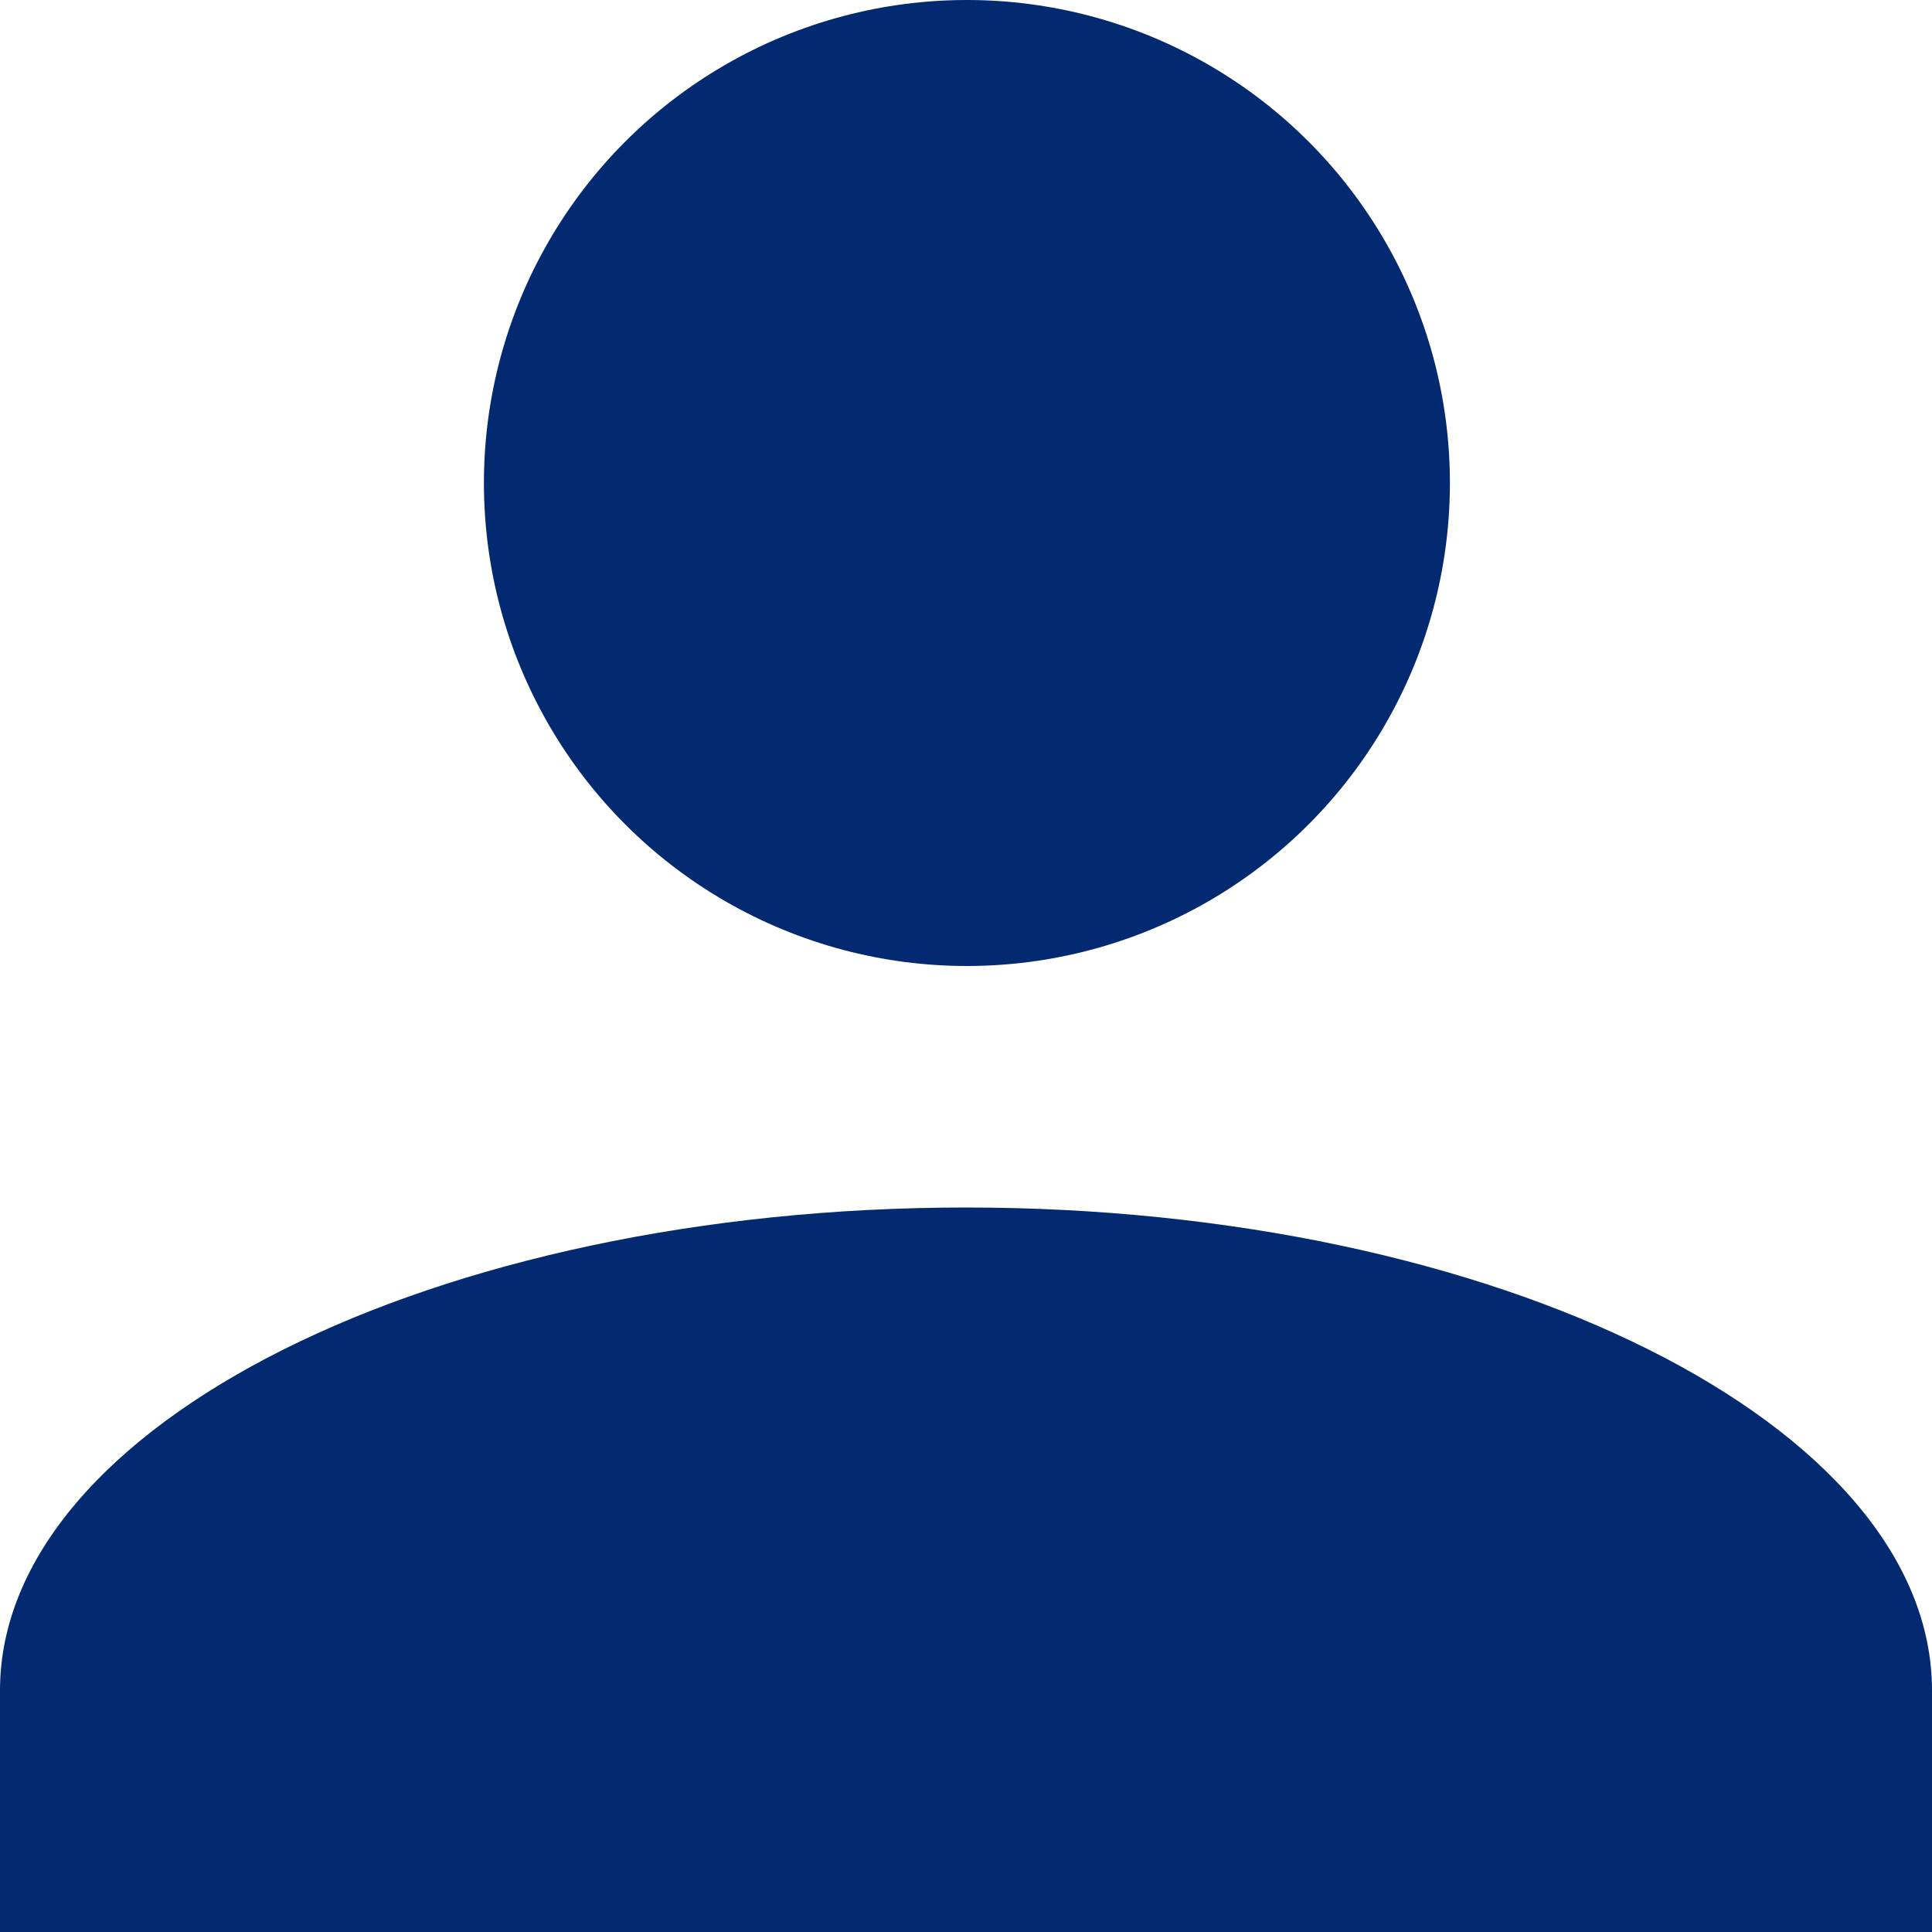
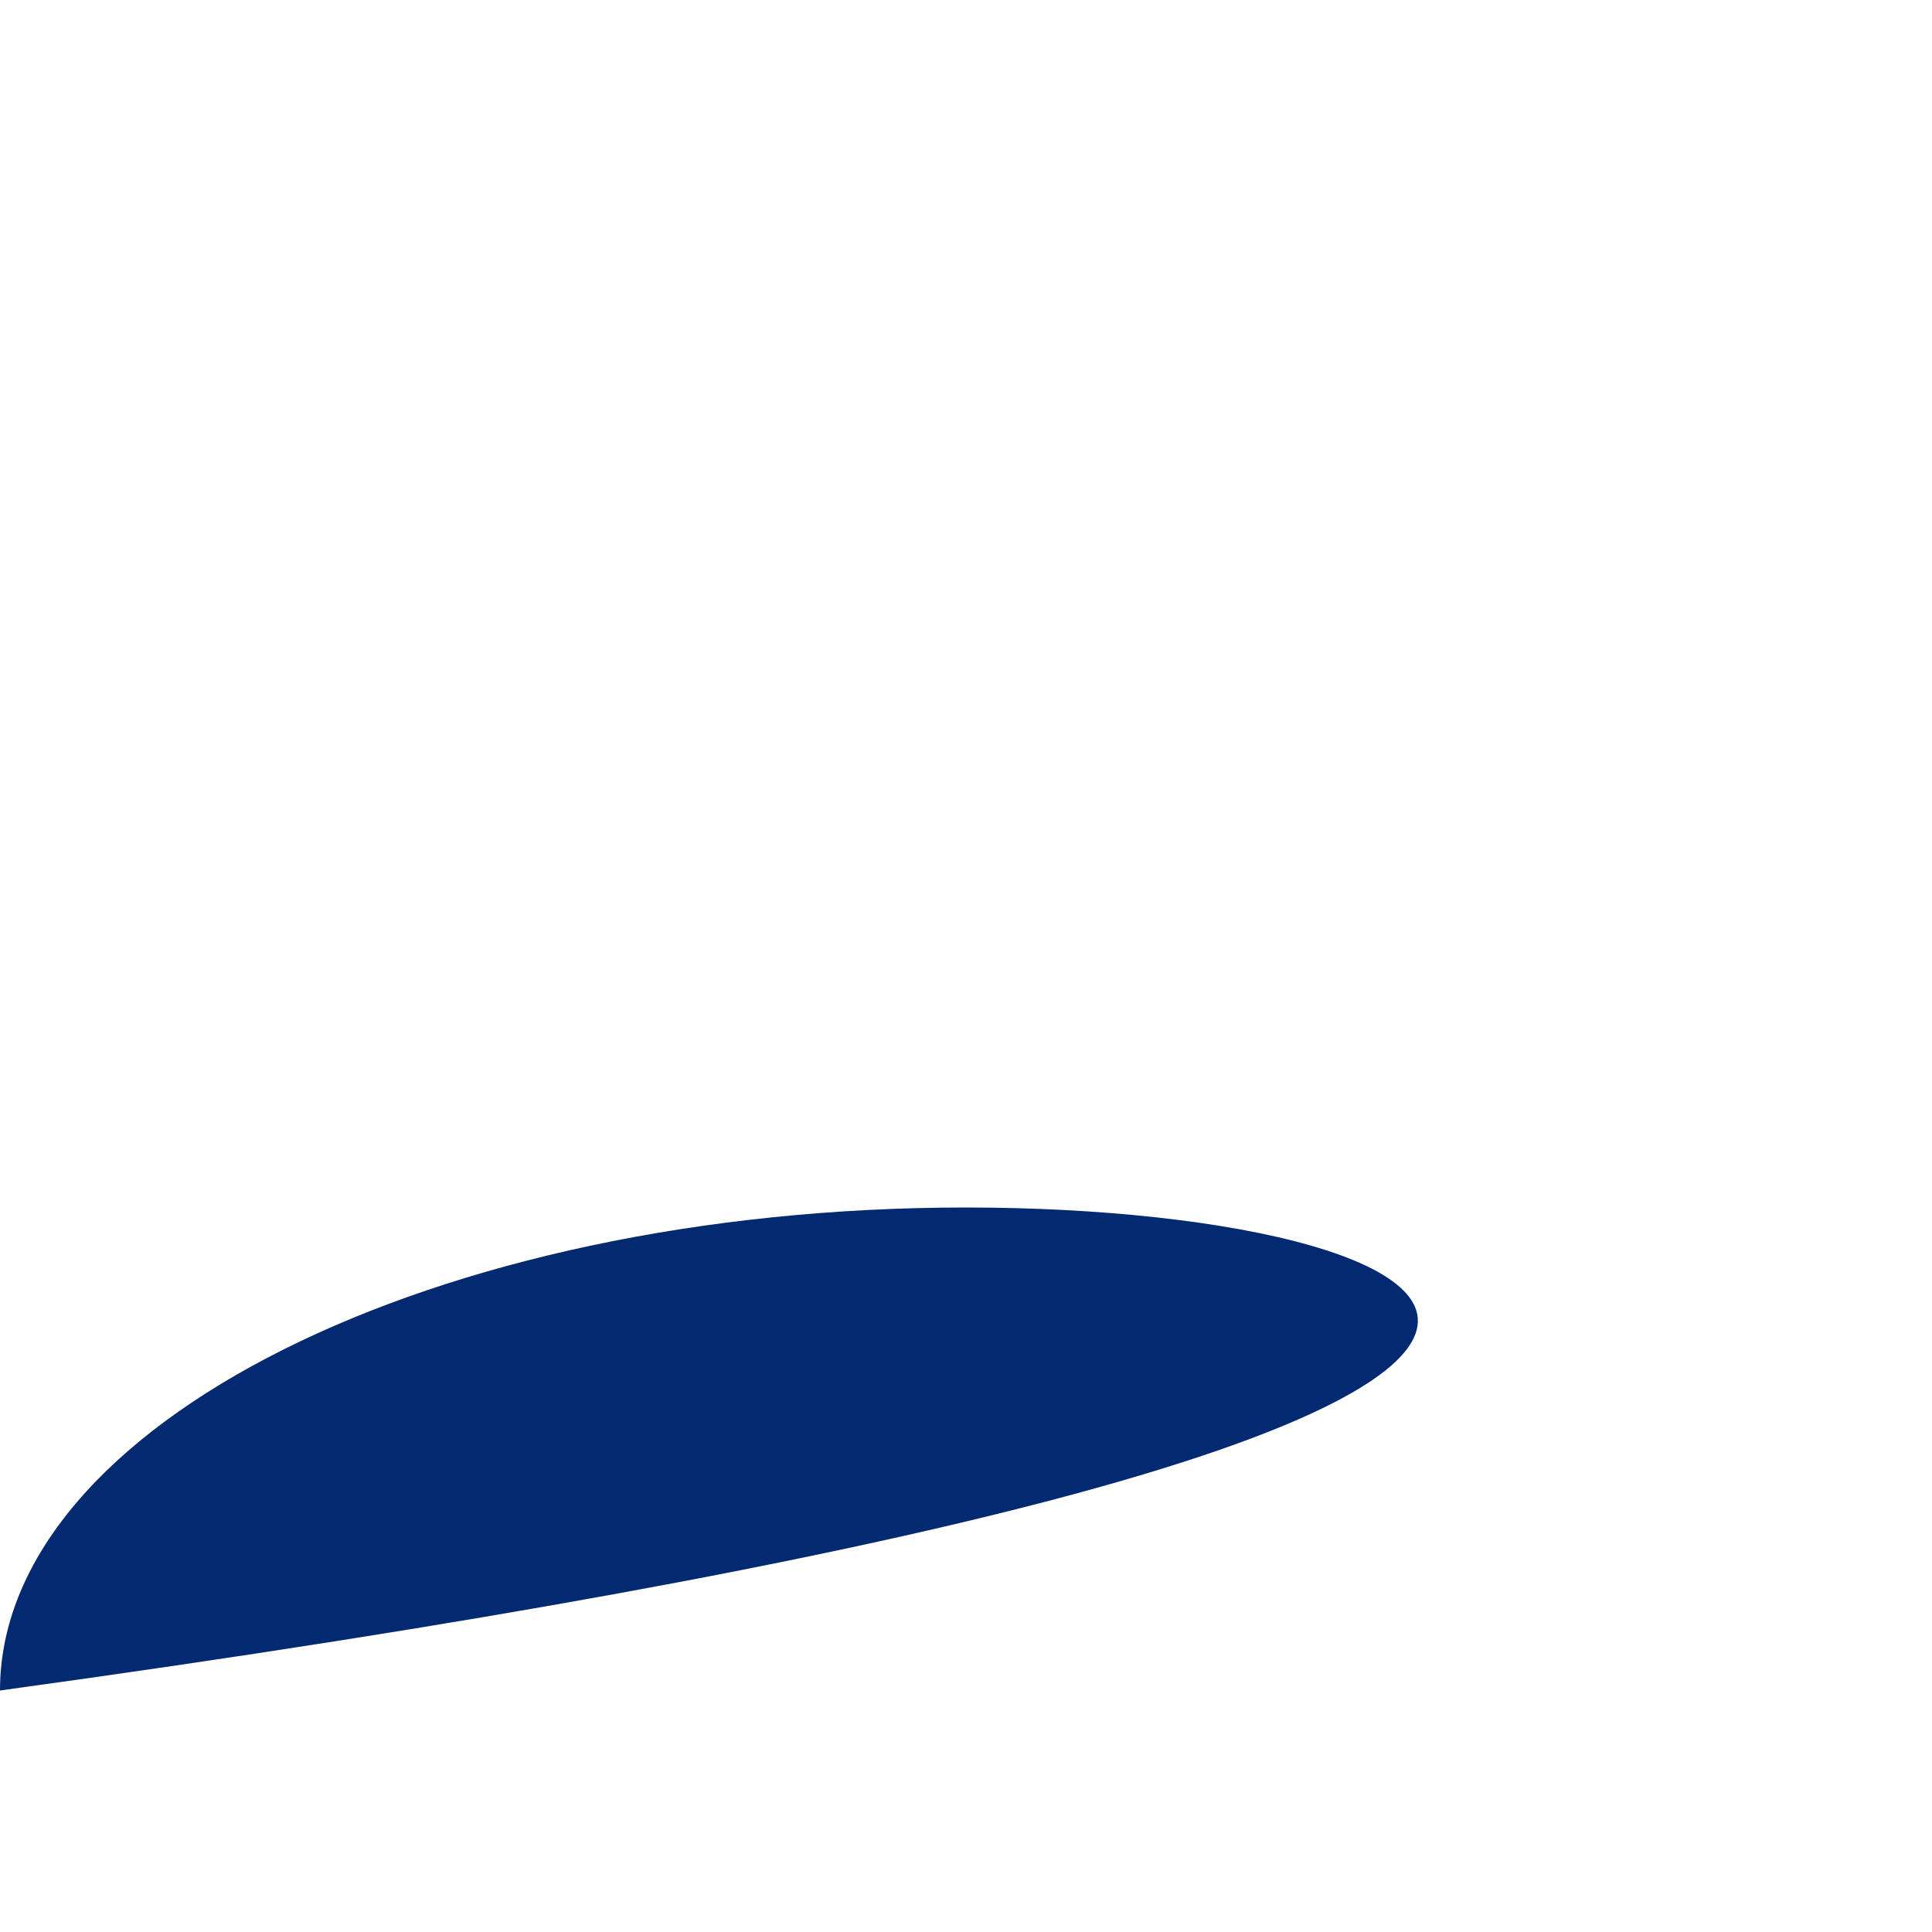
<svg xmlns="http://www.w3.org/2000/svg" width="17" height="17" viewBox="0 0 17 17">
  <g id="Konto" transform="translate(-1447.773 -55.568)">
-     <path id="Körper" d="M8.5,10C3.825,10,0,11.912,0,14.25v2.125H17V14.25C17,11.912,13.175,10,8.5,10Z" transform="translate(1447.773 56.193)" fill="#032971" />
-     <ellipse id="Kopf" cx="4.25" cy="4.25" rx="4.25" ry="4.25" transform="translate(1452.031 55.568)" fill="#032971" />
+     <path id="Körper" d="M8.5,10C3.825,10,0,11.912,0,14.25v2.125V14.25C17,11.912,13.175,10,8.5,10Z" transform="translate(1447.773 56.193)" fill="#032971" />
  </g>
</svg>